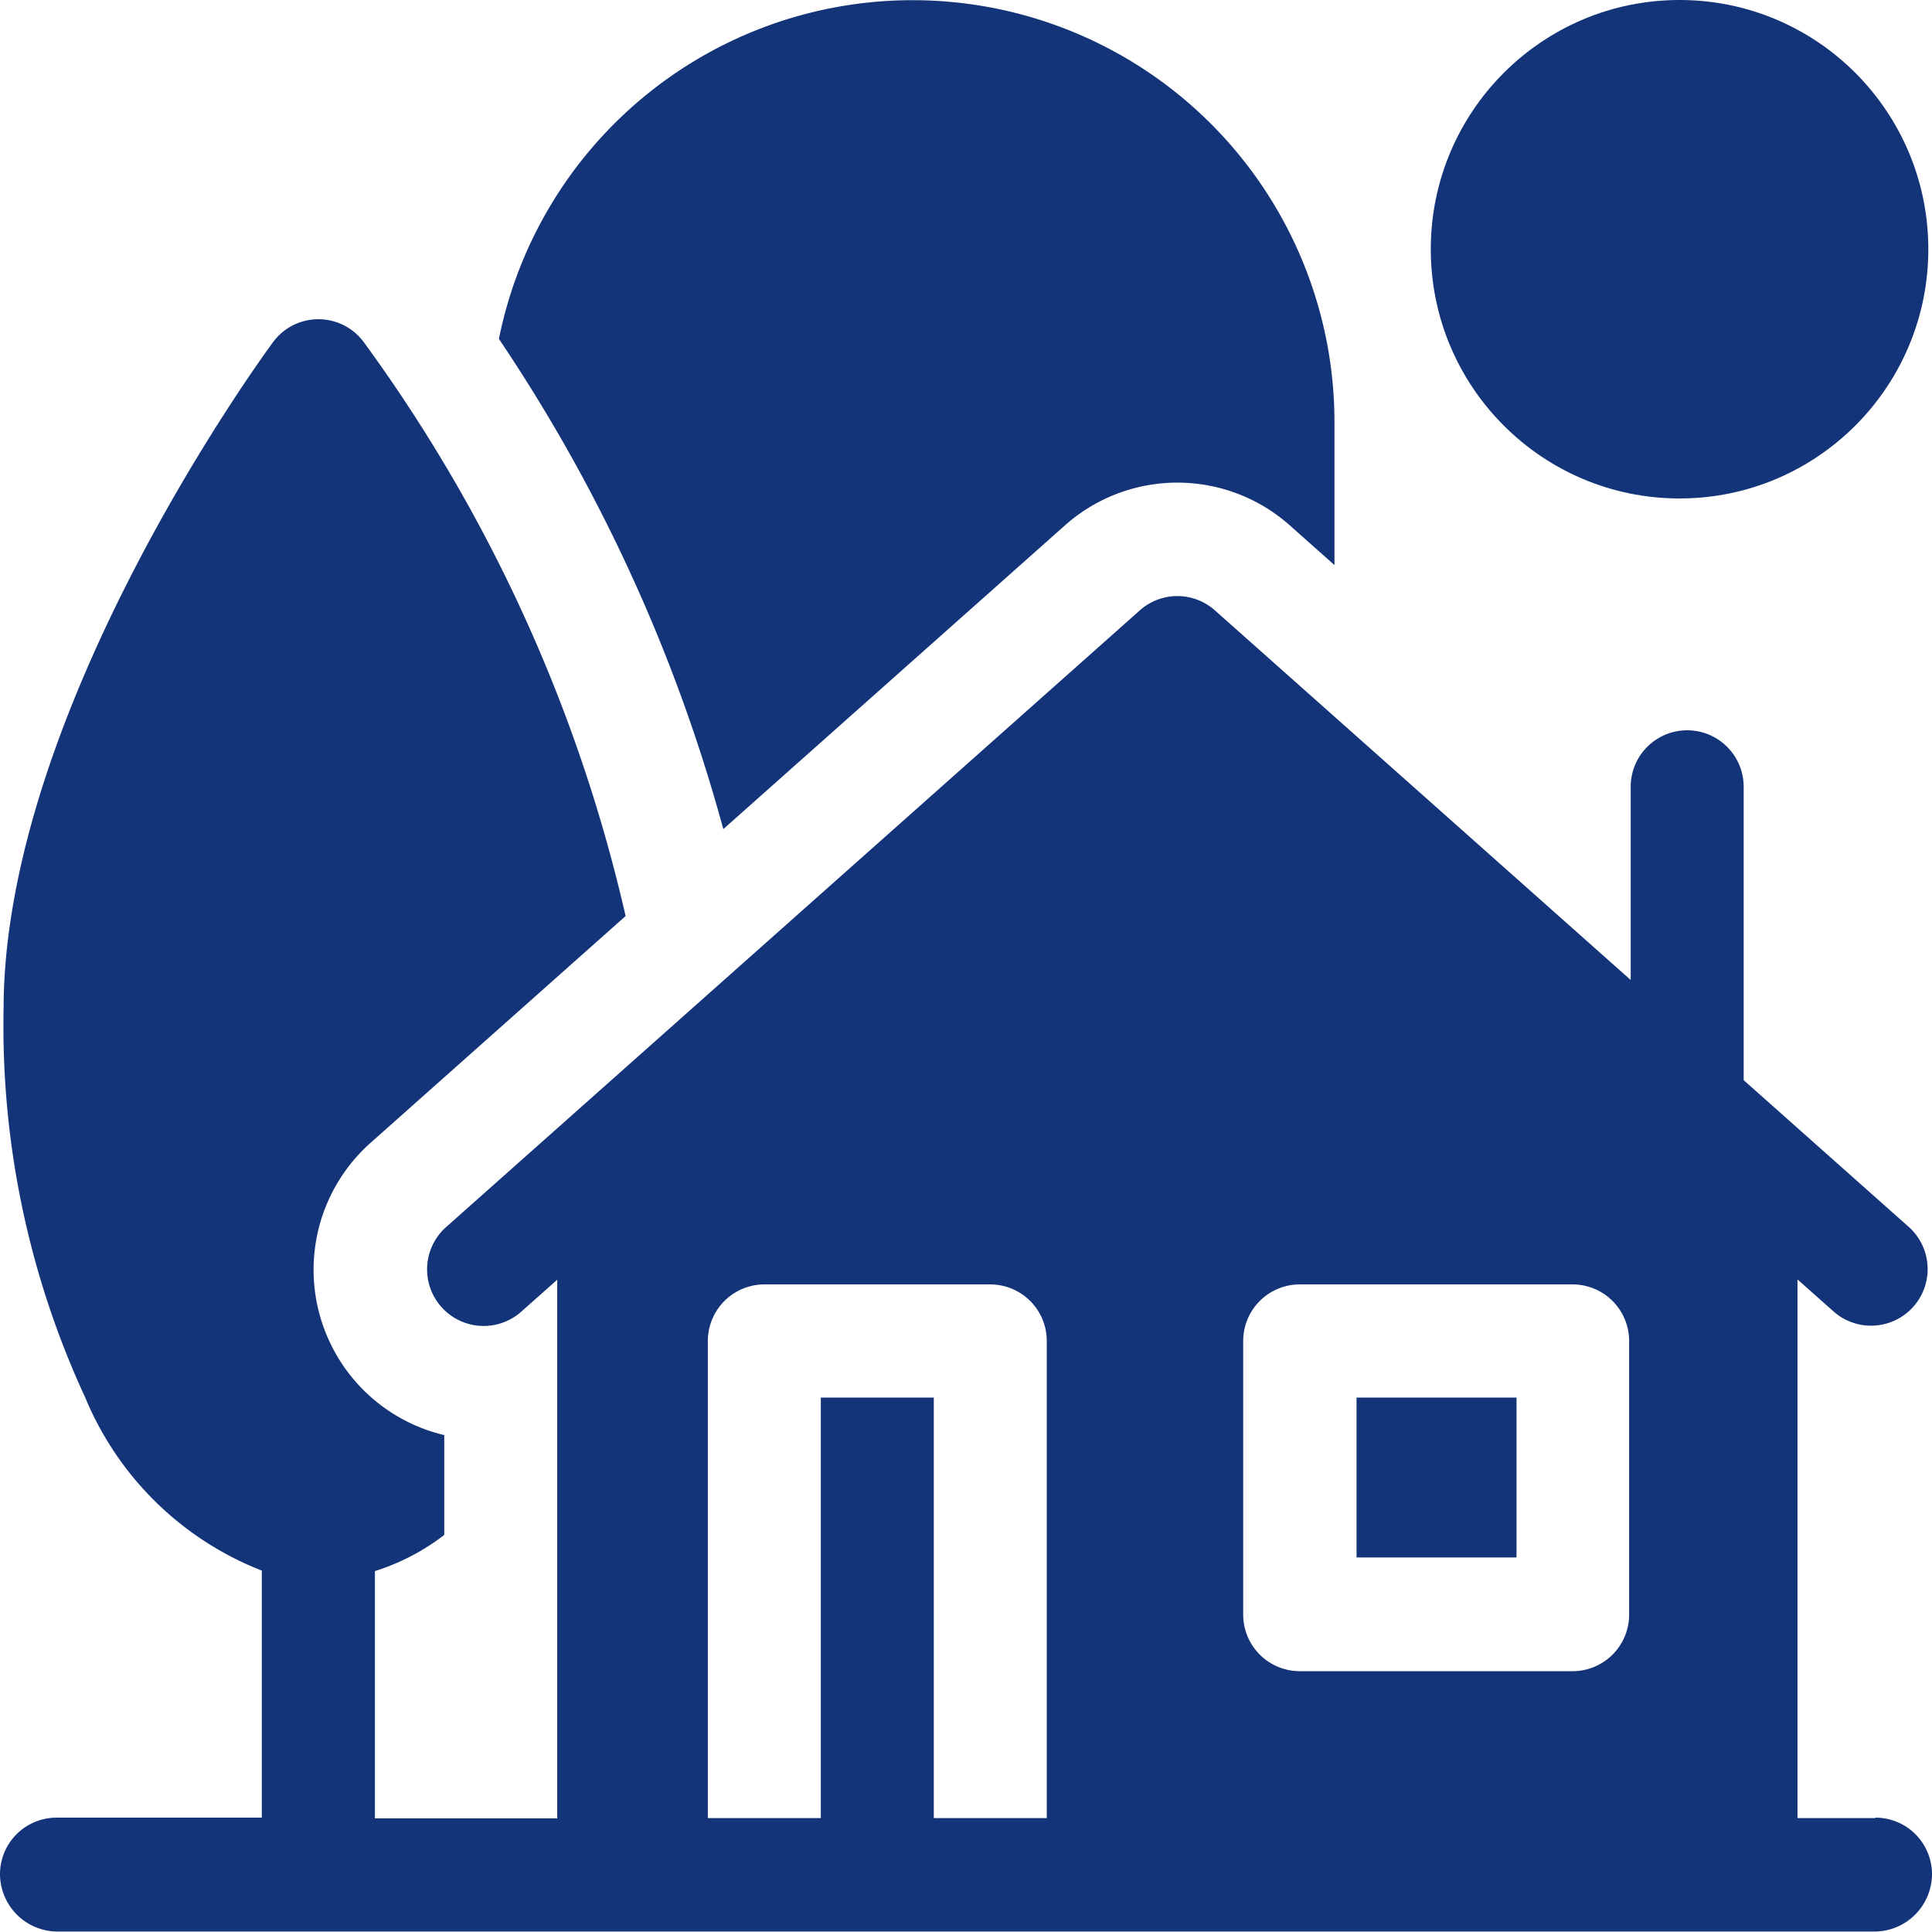
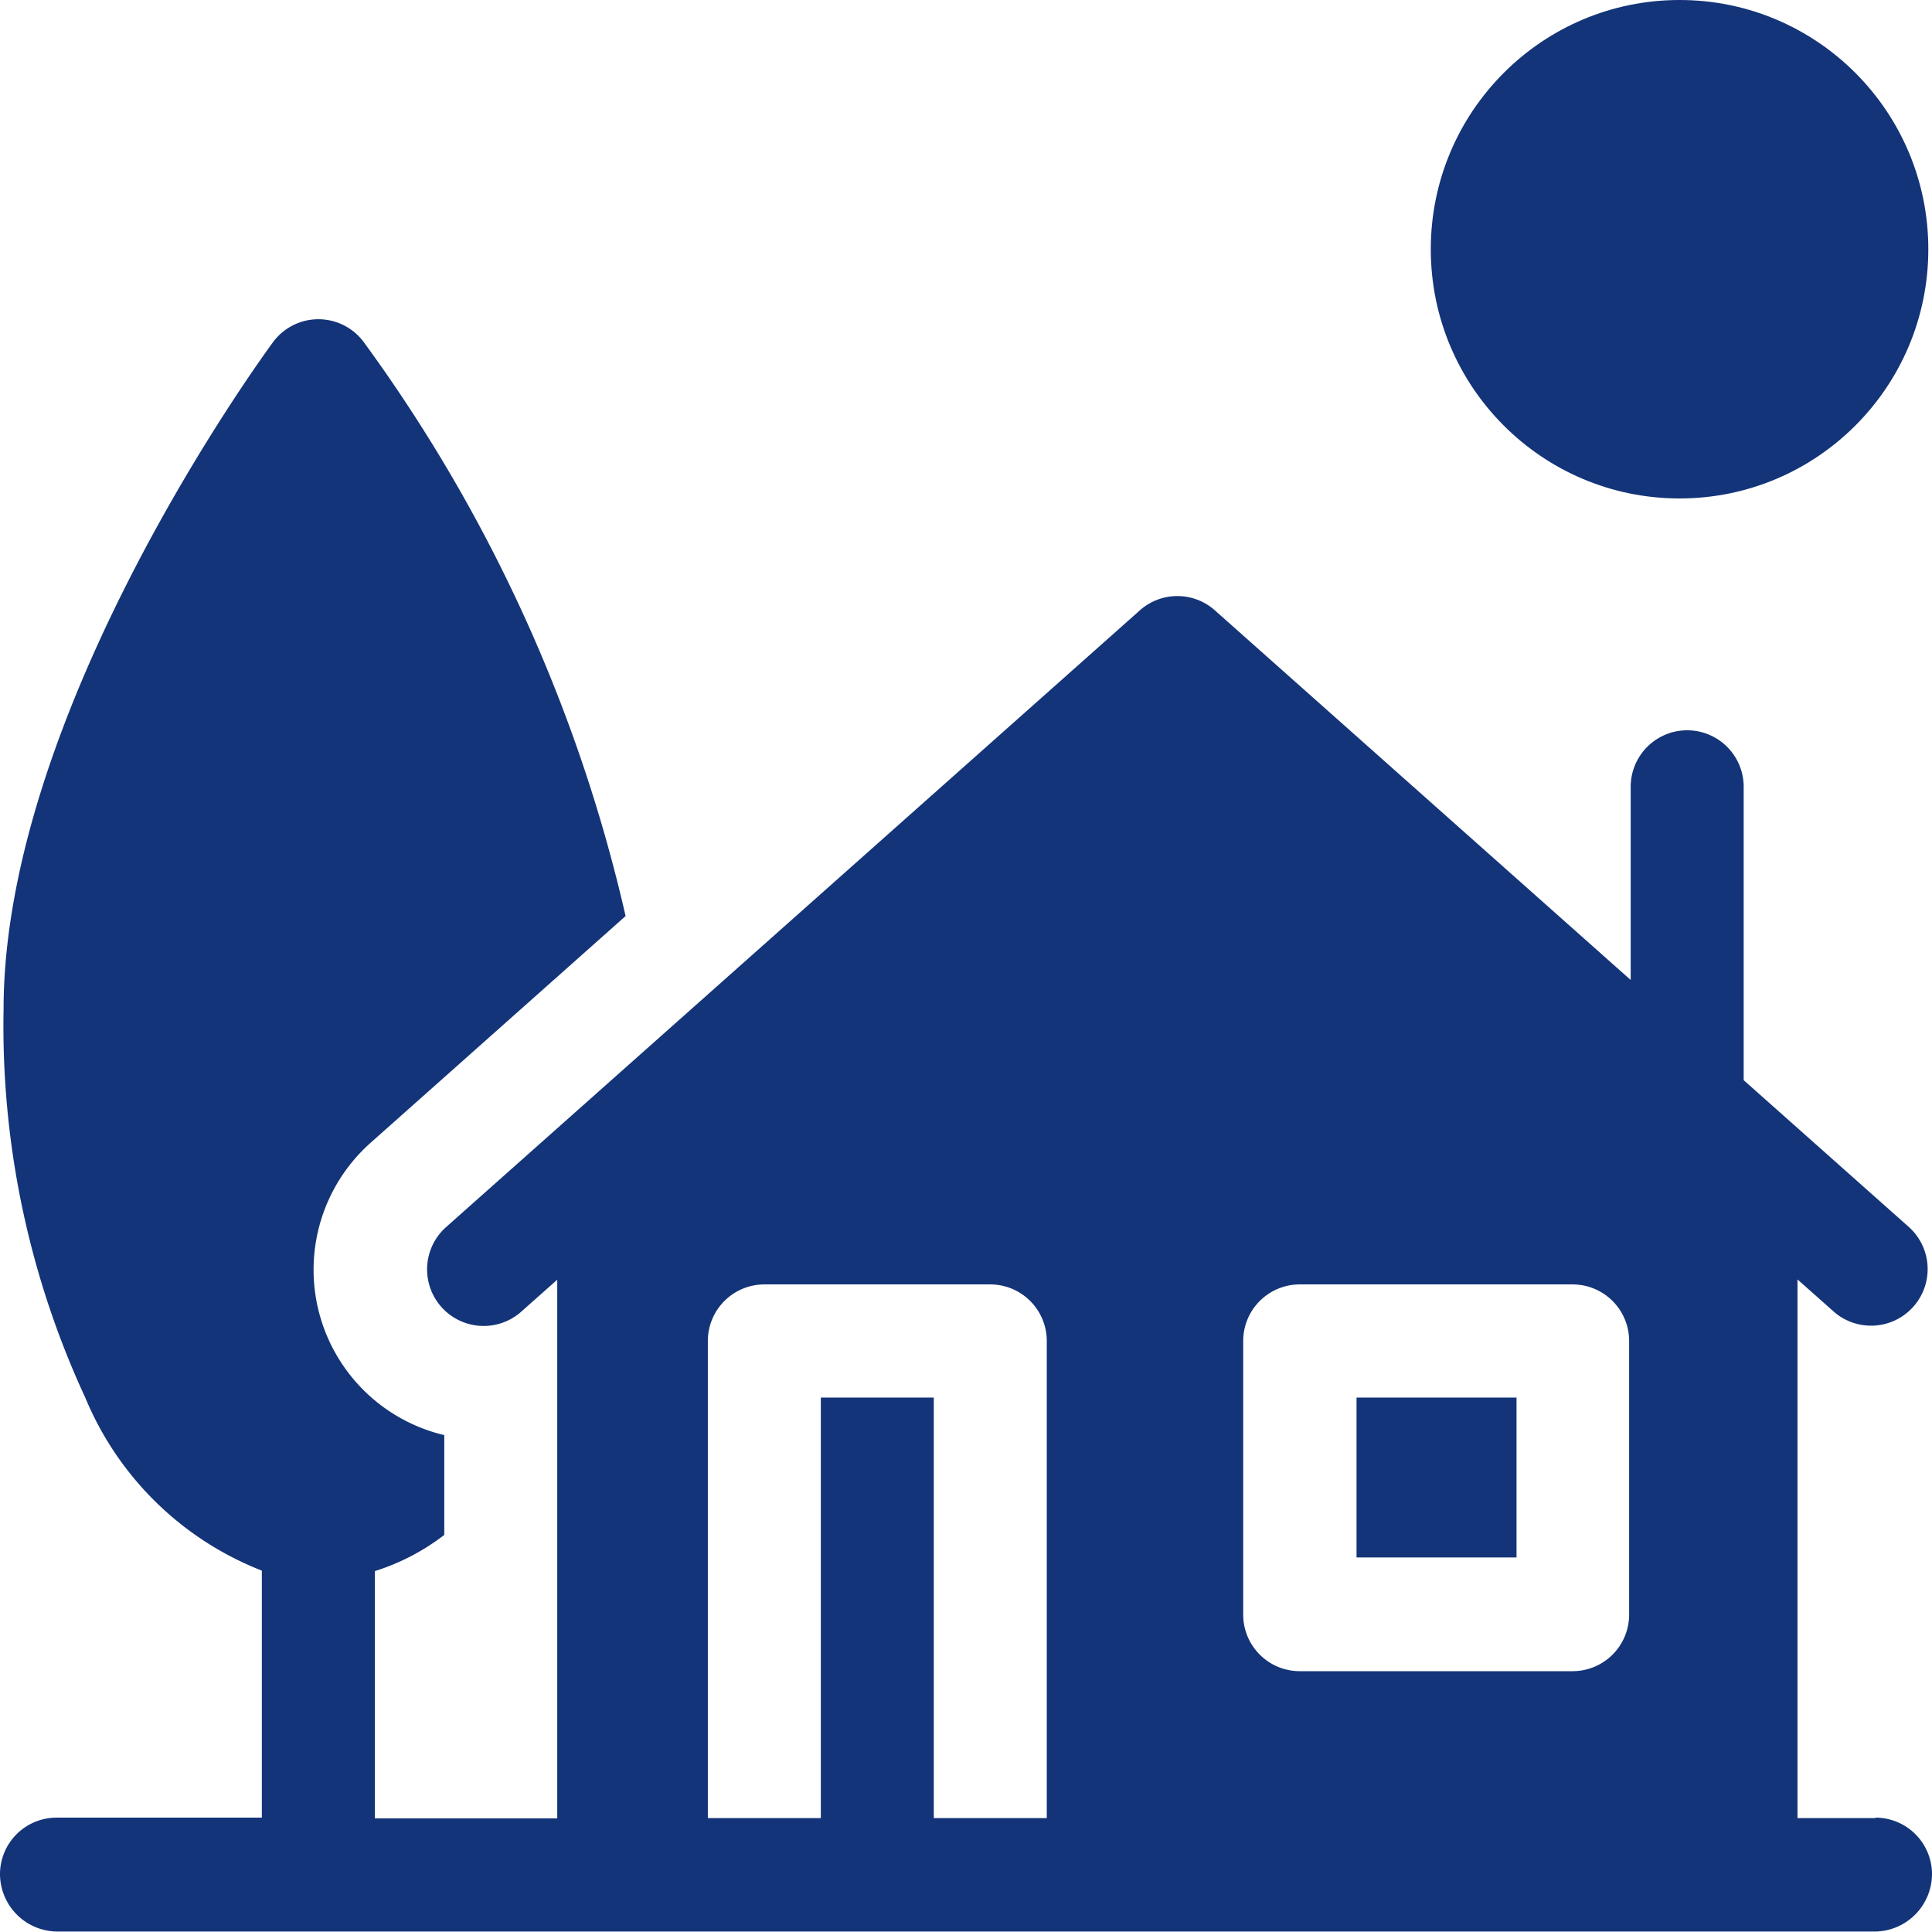
<svg xmlns="http://www.w3.org/2000/svg" id="house" width="21" height="21.001" viewBox="0 0 21 21.001">
  <ellipse id="Ellipse_59" data-name="Ellipse 59" cx="2.704" cy="2.709" rx="2.704" ry="2.709" transform="translate(15.552 0)" fill="#133478" />
  <path id="Path_1359" data-name="Path 1359" d="M359.4,370.362h1.739V372.1H359.4Z" transform="translate(-344.655 -355.171)" fill="#133478" />
-   <path id="Path_1360" data-name="Path 1360" d="M138.376,5.856a1.839,1.839,0,0,1,2.445,0l.485.431V4.747a4.586,4.586,0,0,0-9.082-.918,17.976,17.976,0,0,1,2.439,5.328Z" transform="translate(-126.801 -0.145)" fill="#133478" />
  <path id="Path_1361" data-name="Path 1361" d="M20.386,100.892h-.848V95.037l.4.355a.615.615,0,0,0,.815-.921l-1.8-1.6V89.682a.614.614,0,1,0-1.228,0v2.1l-4.52-4.018a.613.613,0,0,0-.815,0l-7.548,6.71a.615.615,0,0,0,.815.921l.4-.355v5.855H4.075V98.207a2.429,2.429,0,0,0,.754-.393V96.729a1.847,1.847,0,0,1-.8-3.178L6.8,91.087A16.975,16.975,0,0,0,3.955,84.85a.613.613,0,0,0-.988,0C2.848,85.012.039,88.858.039,92.1a9.607,9.607,0,0,0,.888,4.222,3.43,3.43,0,0,0,1.919,1.88v2.685H.614a.615.615,0,0,0-.614.615.627.627,0,0,0,.614.623H20.386a.627.627,0,0,0,.614-.623.615.615,0,0,0-.614-.615Zm-6.873-5.186a.615.615,0,0,1,.614-.615h2.967a.615.615,0,0,1,.614.615v2.974a.615.615,0,0,1-.614.615H14.127a.615.615,0,0,1-.614-.615Zm-3.363,5.186V96.321H8.922v4.571H7.694V95.706a.615.615,0,0,1,.614-.615h2.456a.615.615,0,0,1,.614.615v5.186Z" transform="translate(0 -81.13)" fill="#133478" />
</svg>